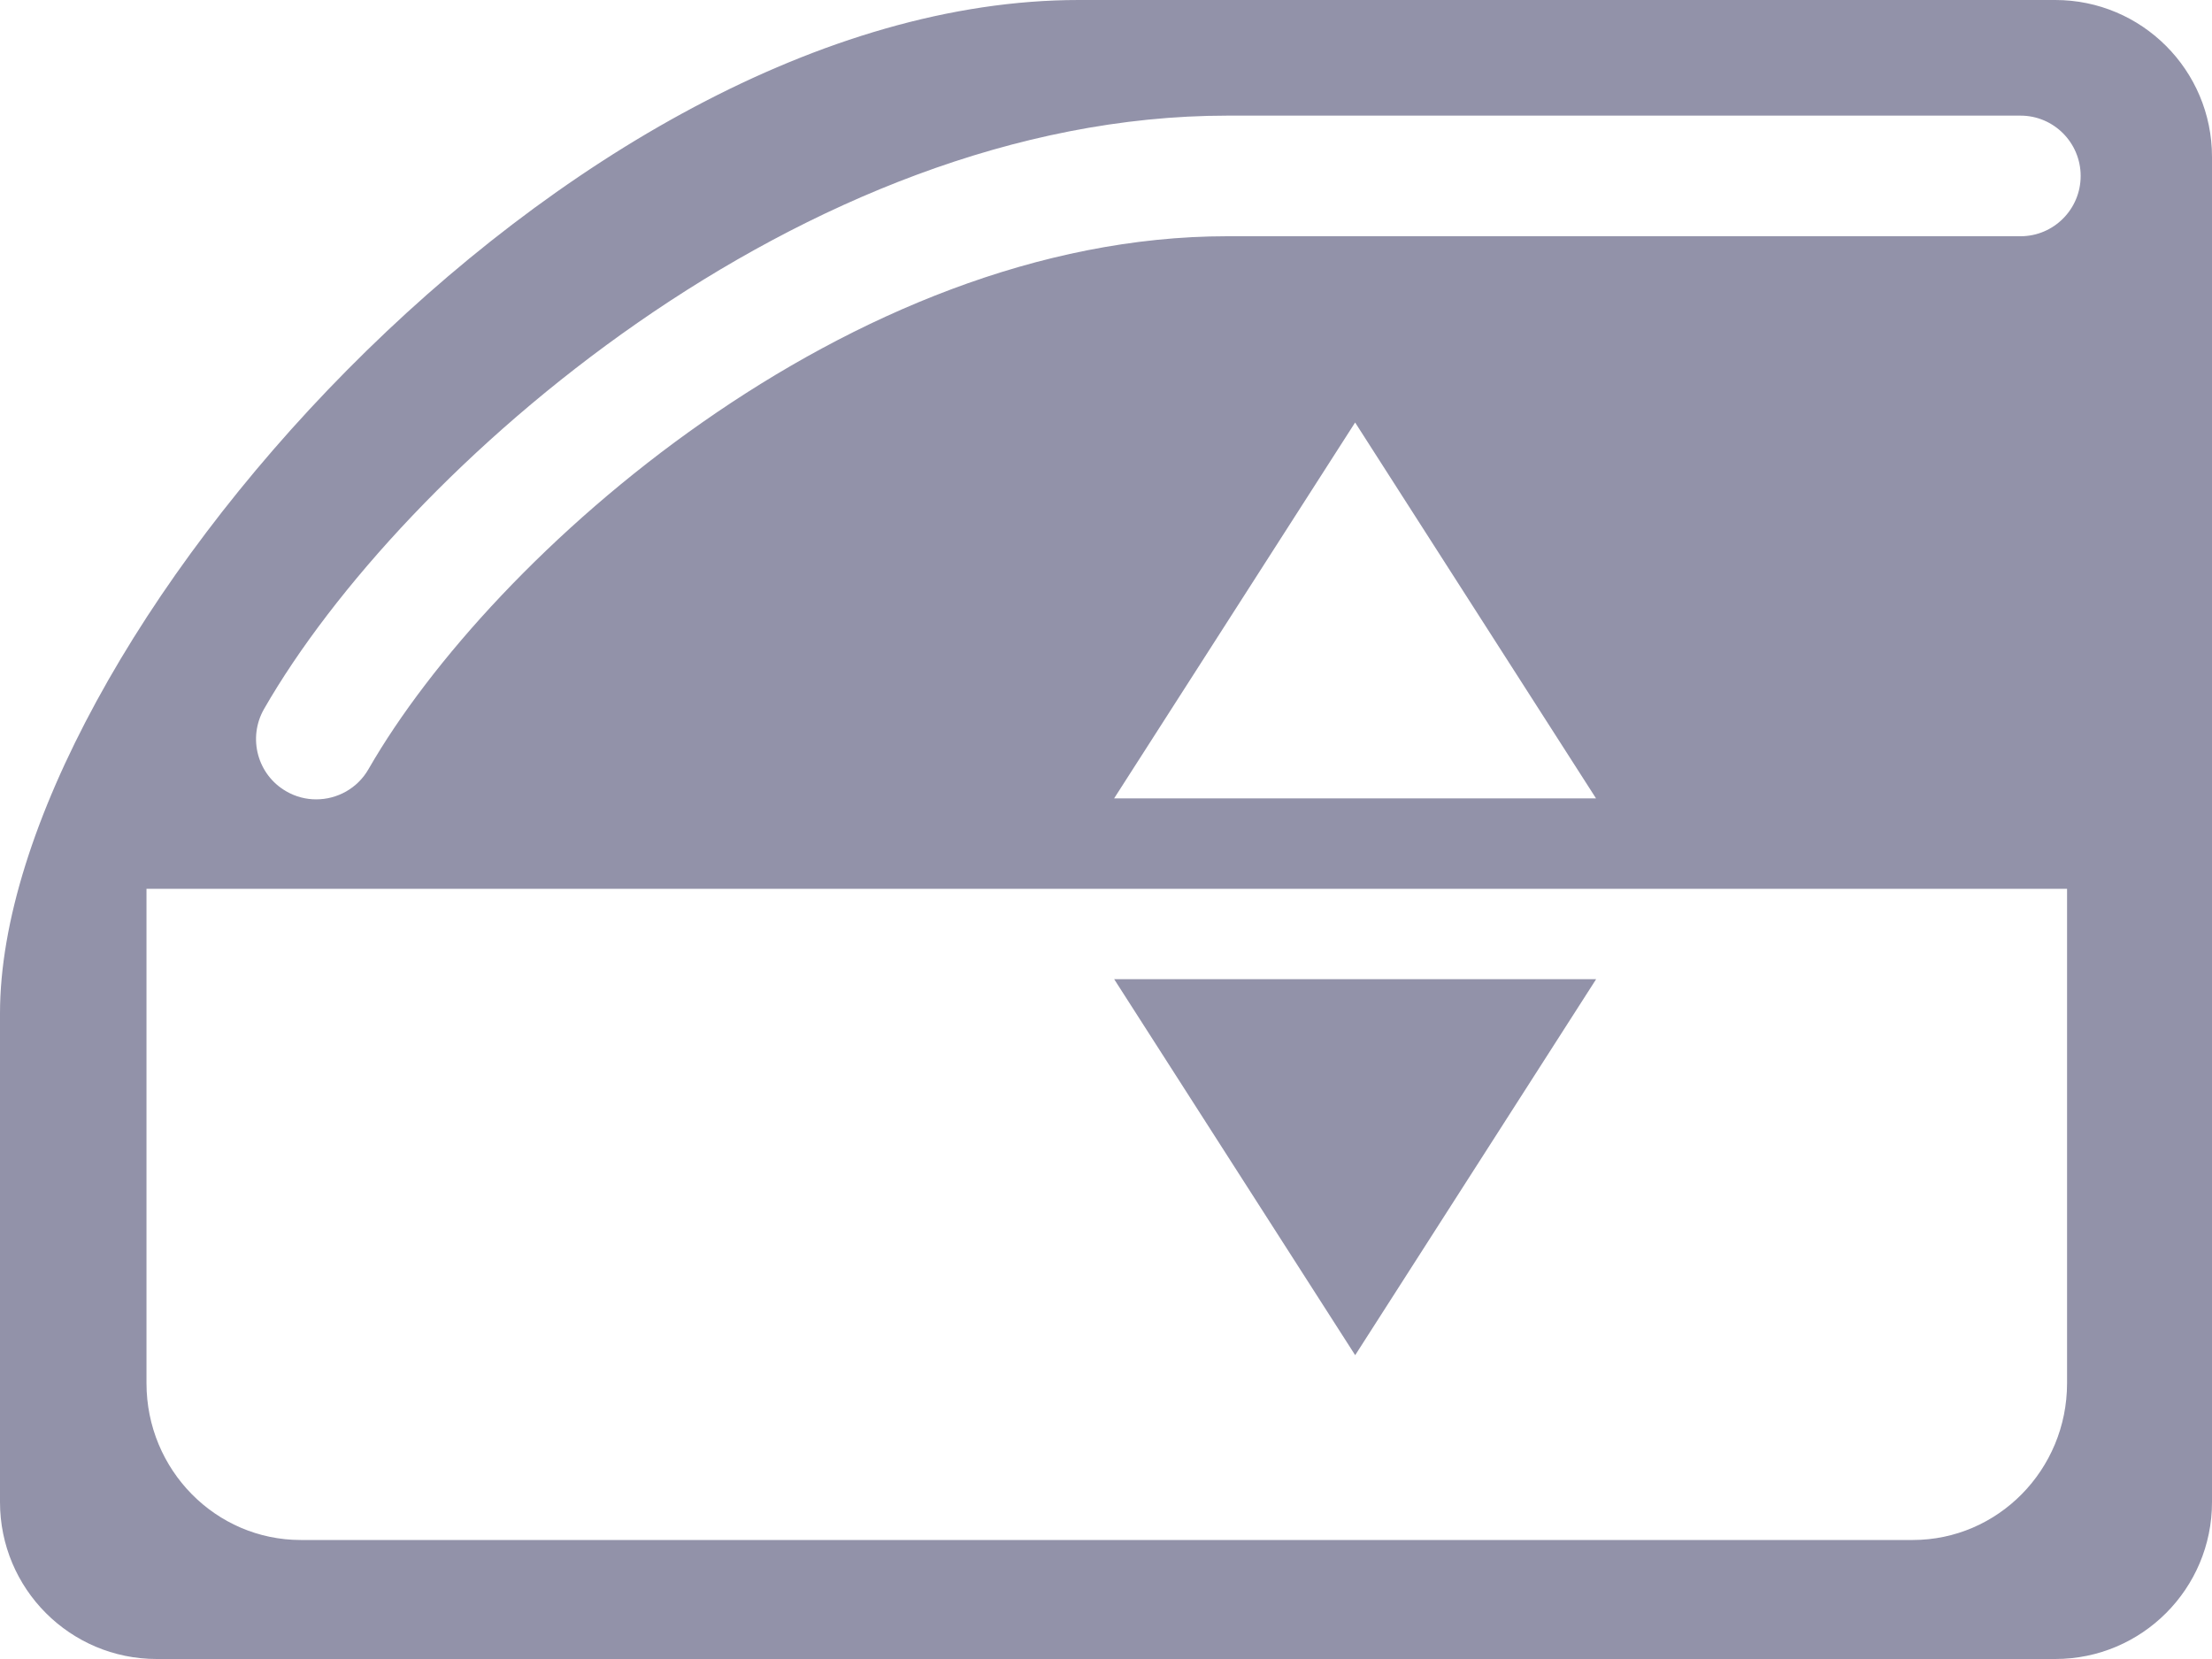
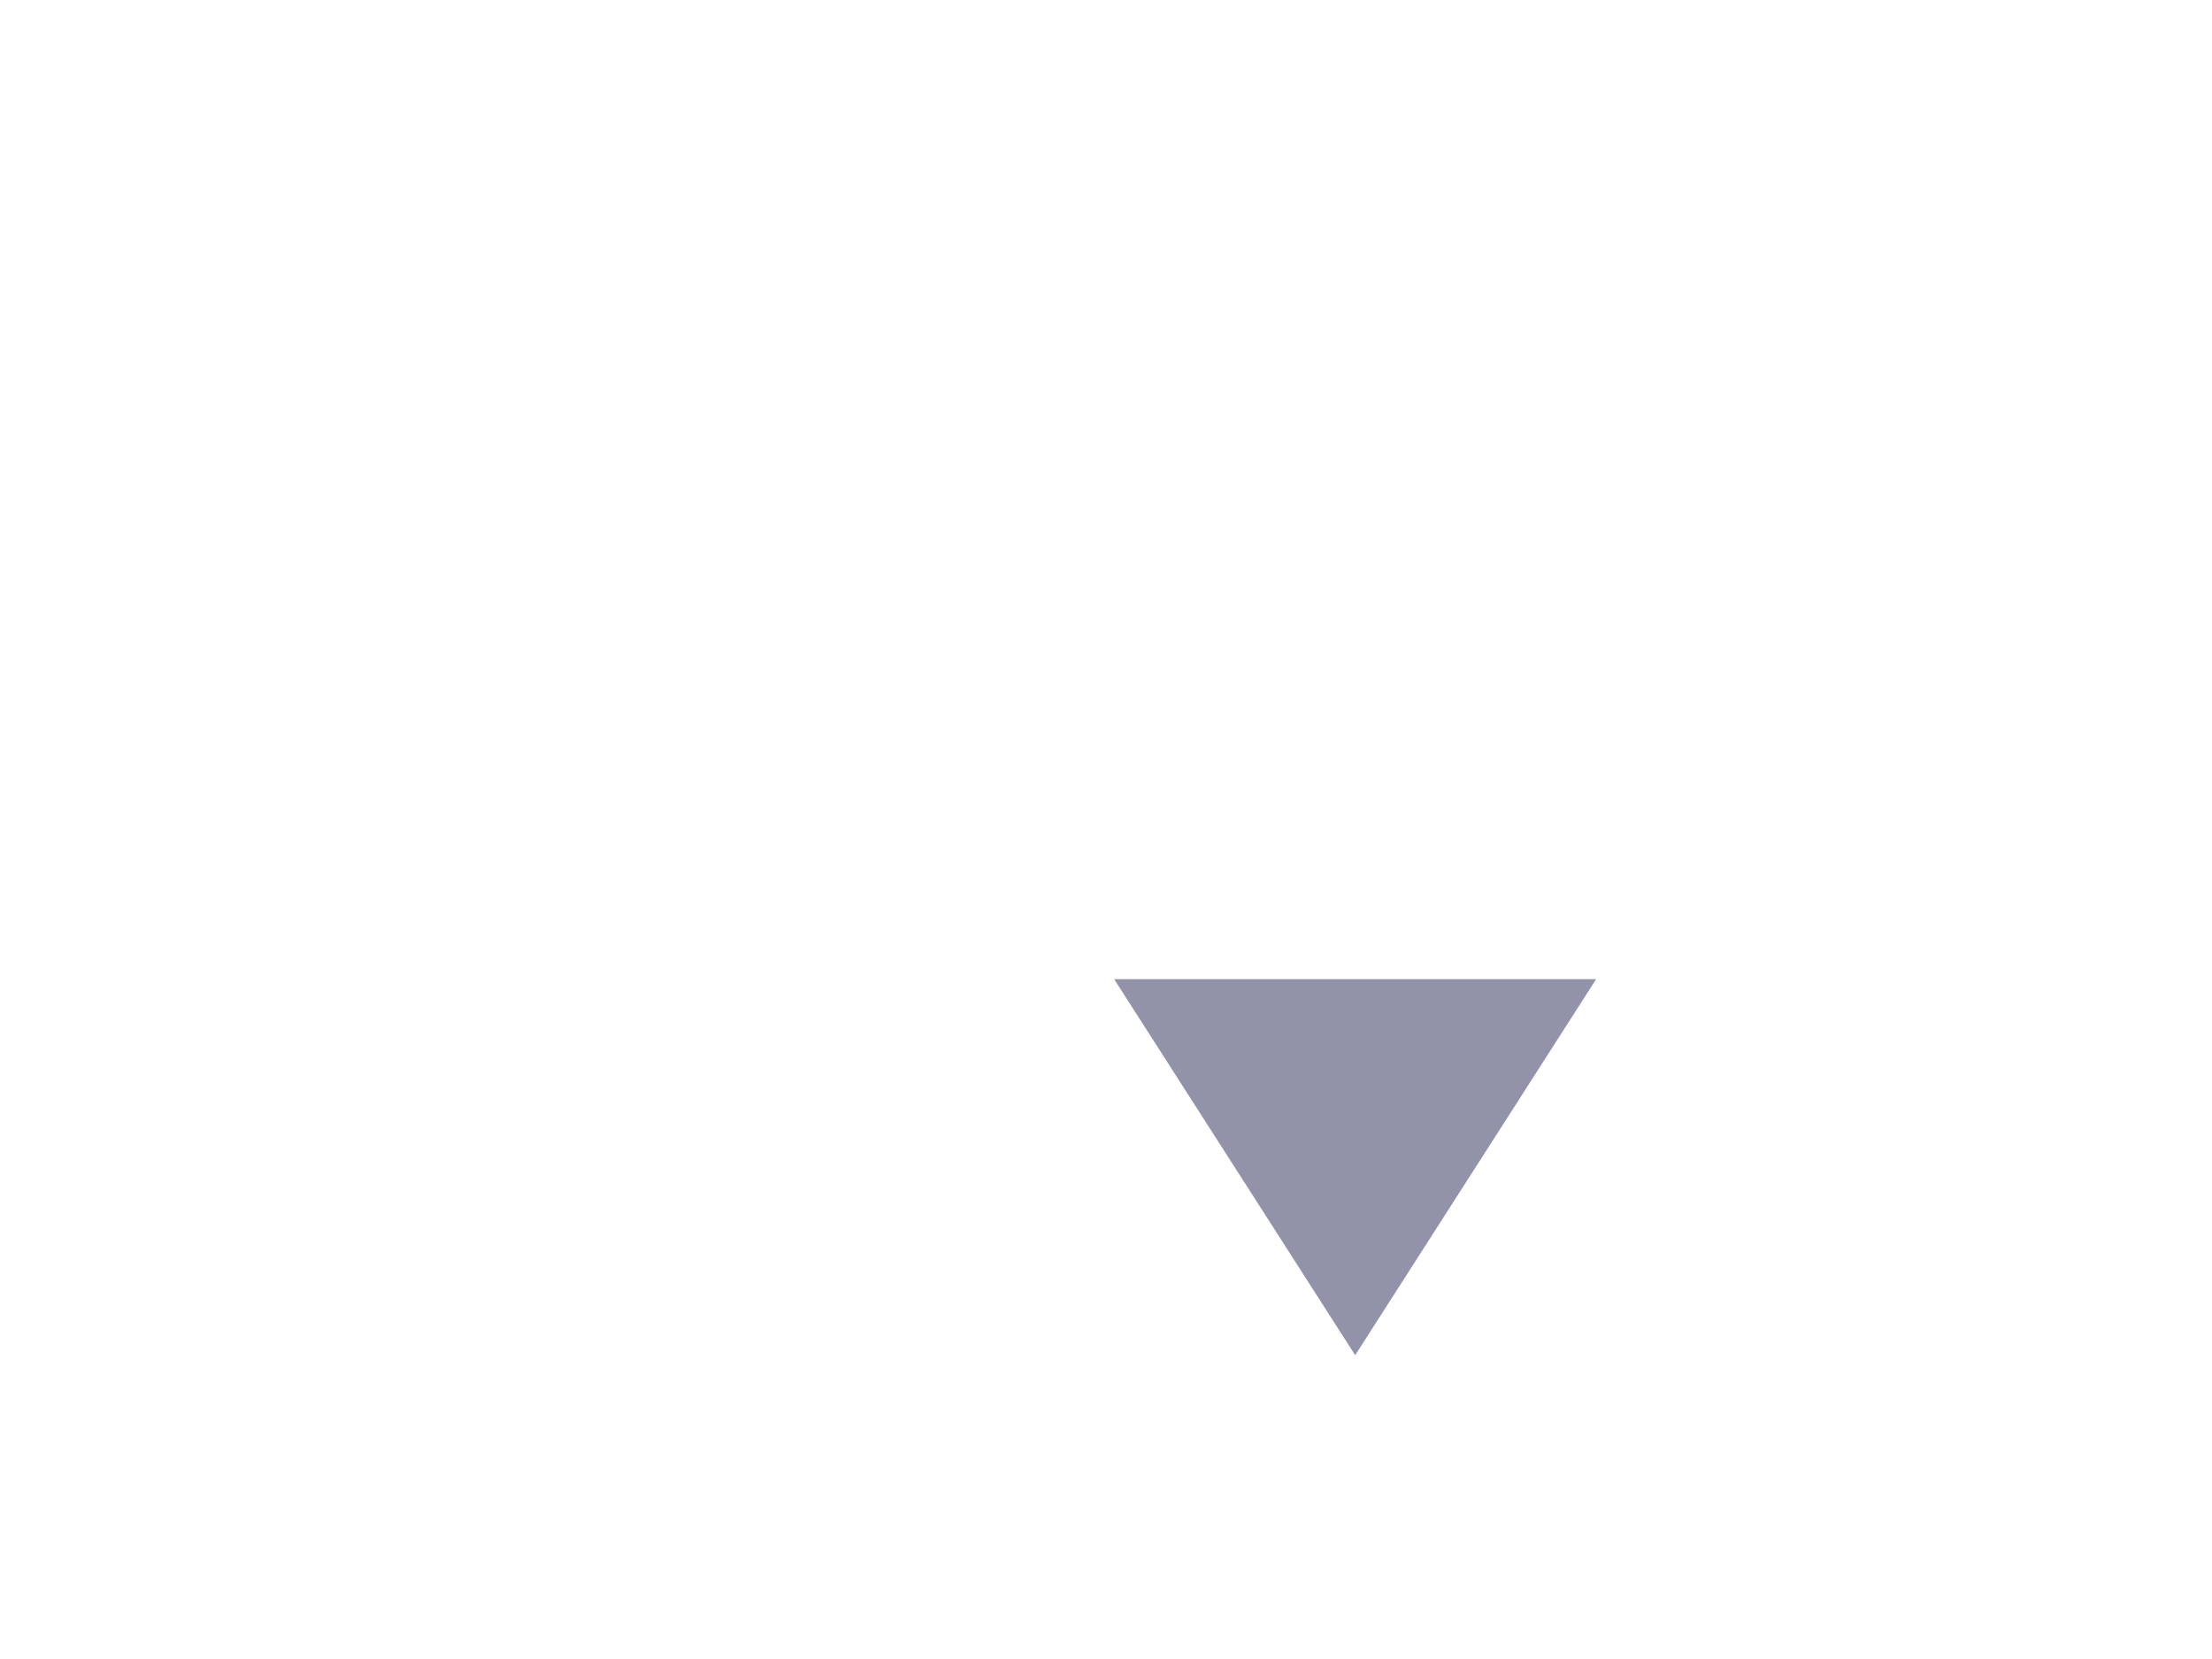
<svg xmlns="http://www.w3.org/2000/svg" width="40" height="30" viewBox="0 0 40 30" fill="none">
-   <path d="M37.166 0H19.508C10.245 0 0 11.727 0 18.327V27.163C0 28.73 1.268 30 2.832 30H37.166C38.731 30 40 28.73 40 27.163V2.837C40 1.27 38.731 0 37.166 0ZM37.379 25.013C37.379 26.579 36.129 27.848 34.588 27.848H5.439C3.899 27.848 2.649 26.579 2.649 25.013V16.072H37.379V25.013ZM20.147 14.437L24.505 7.64L28.861 14.437H20.147ZM36.538 4.272H22.192C15.374 4.272 8.896 10.021 6.664 13.908C6.463 14.259 6.096 14.455 5.718 14.455C5.535 14.455 5.347 14.409 5.177 14.31C4.655 14.011 4.475 13.344 4.775 12.82C7.258 8.493 14.515 2.091 22.192 2.091H36.538C37.138 2.091 37.625 2.58 37.625 3.182C37.625 3.783 37.138 4.272 36.538 4.272Z" fill="#9292A9" />
  <path d="M28.863 17.707L24.506 24.506L20.148 17.707H28.863Z" fill="#9292A9" />
</svg>